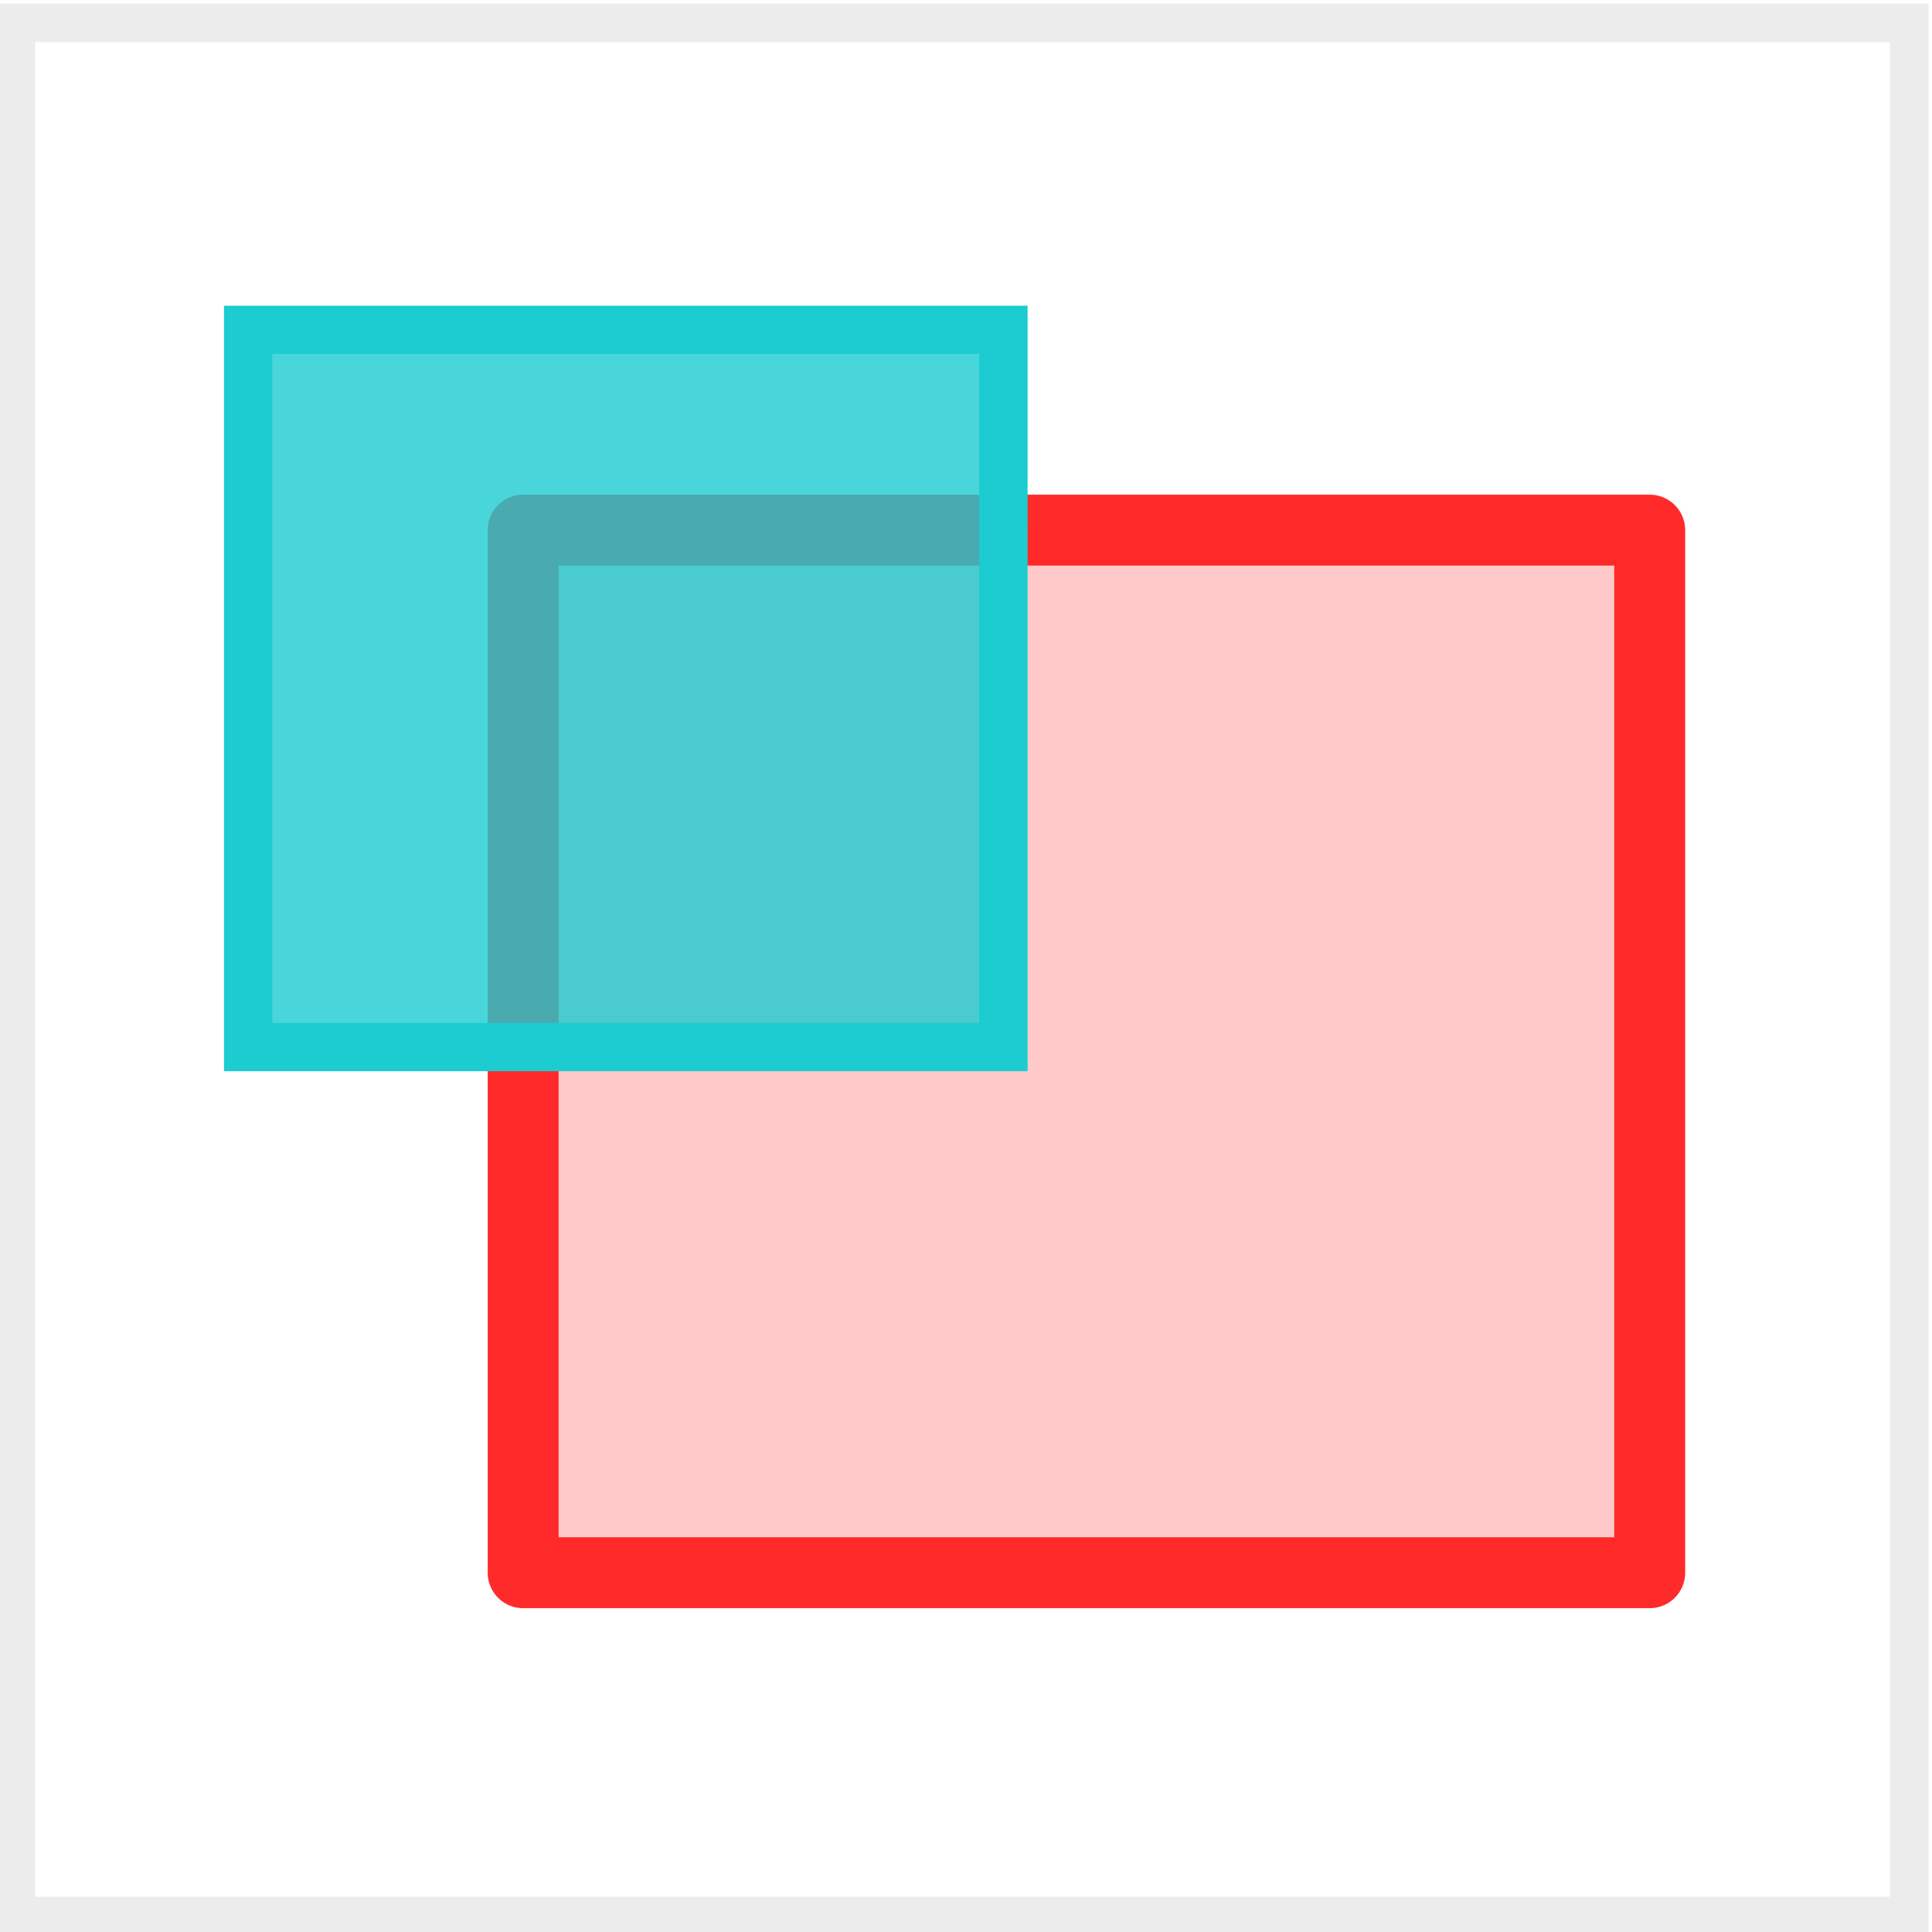
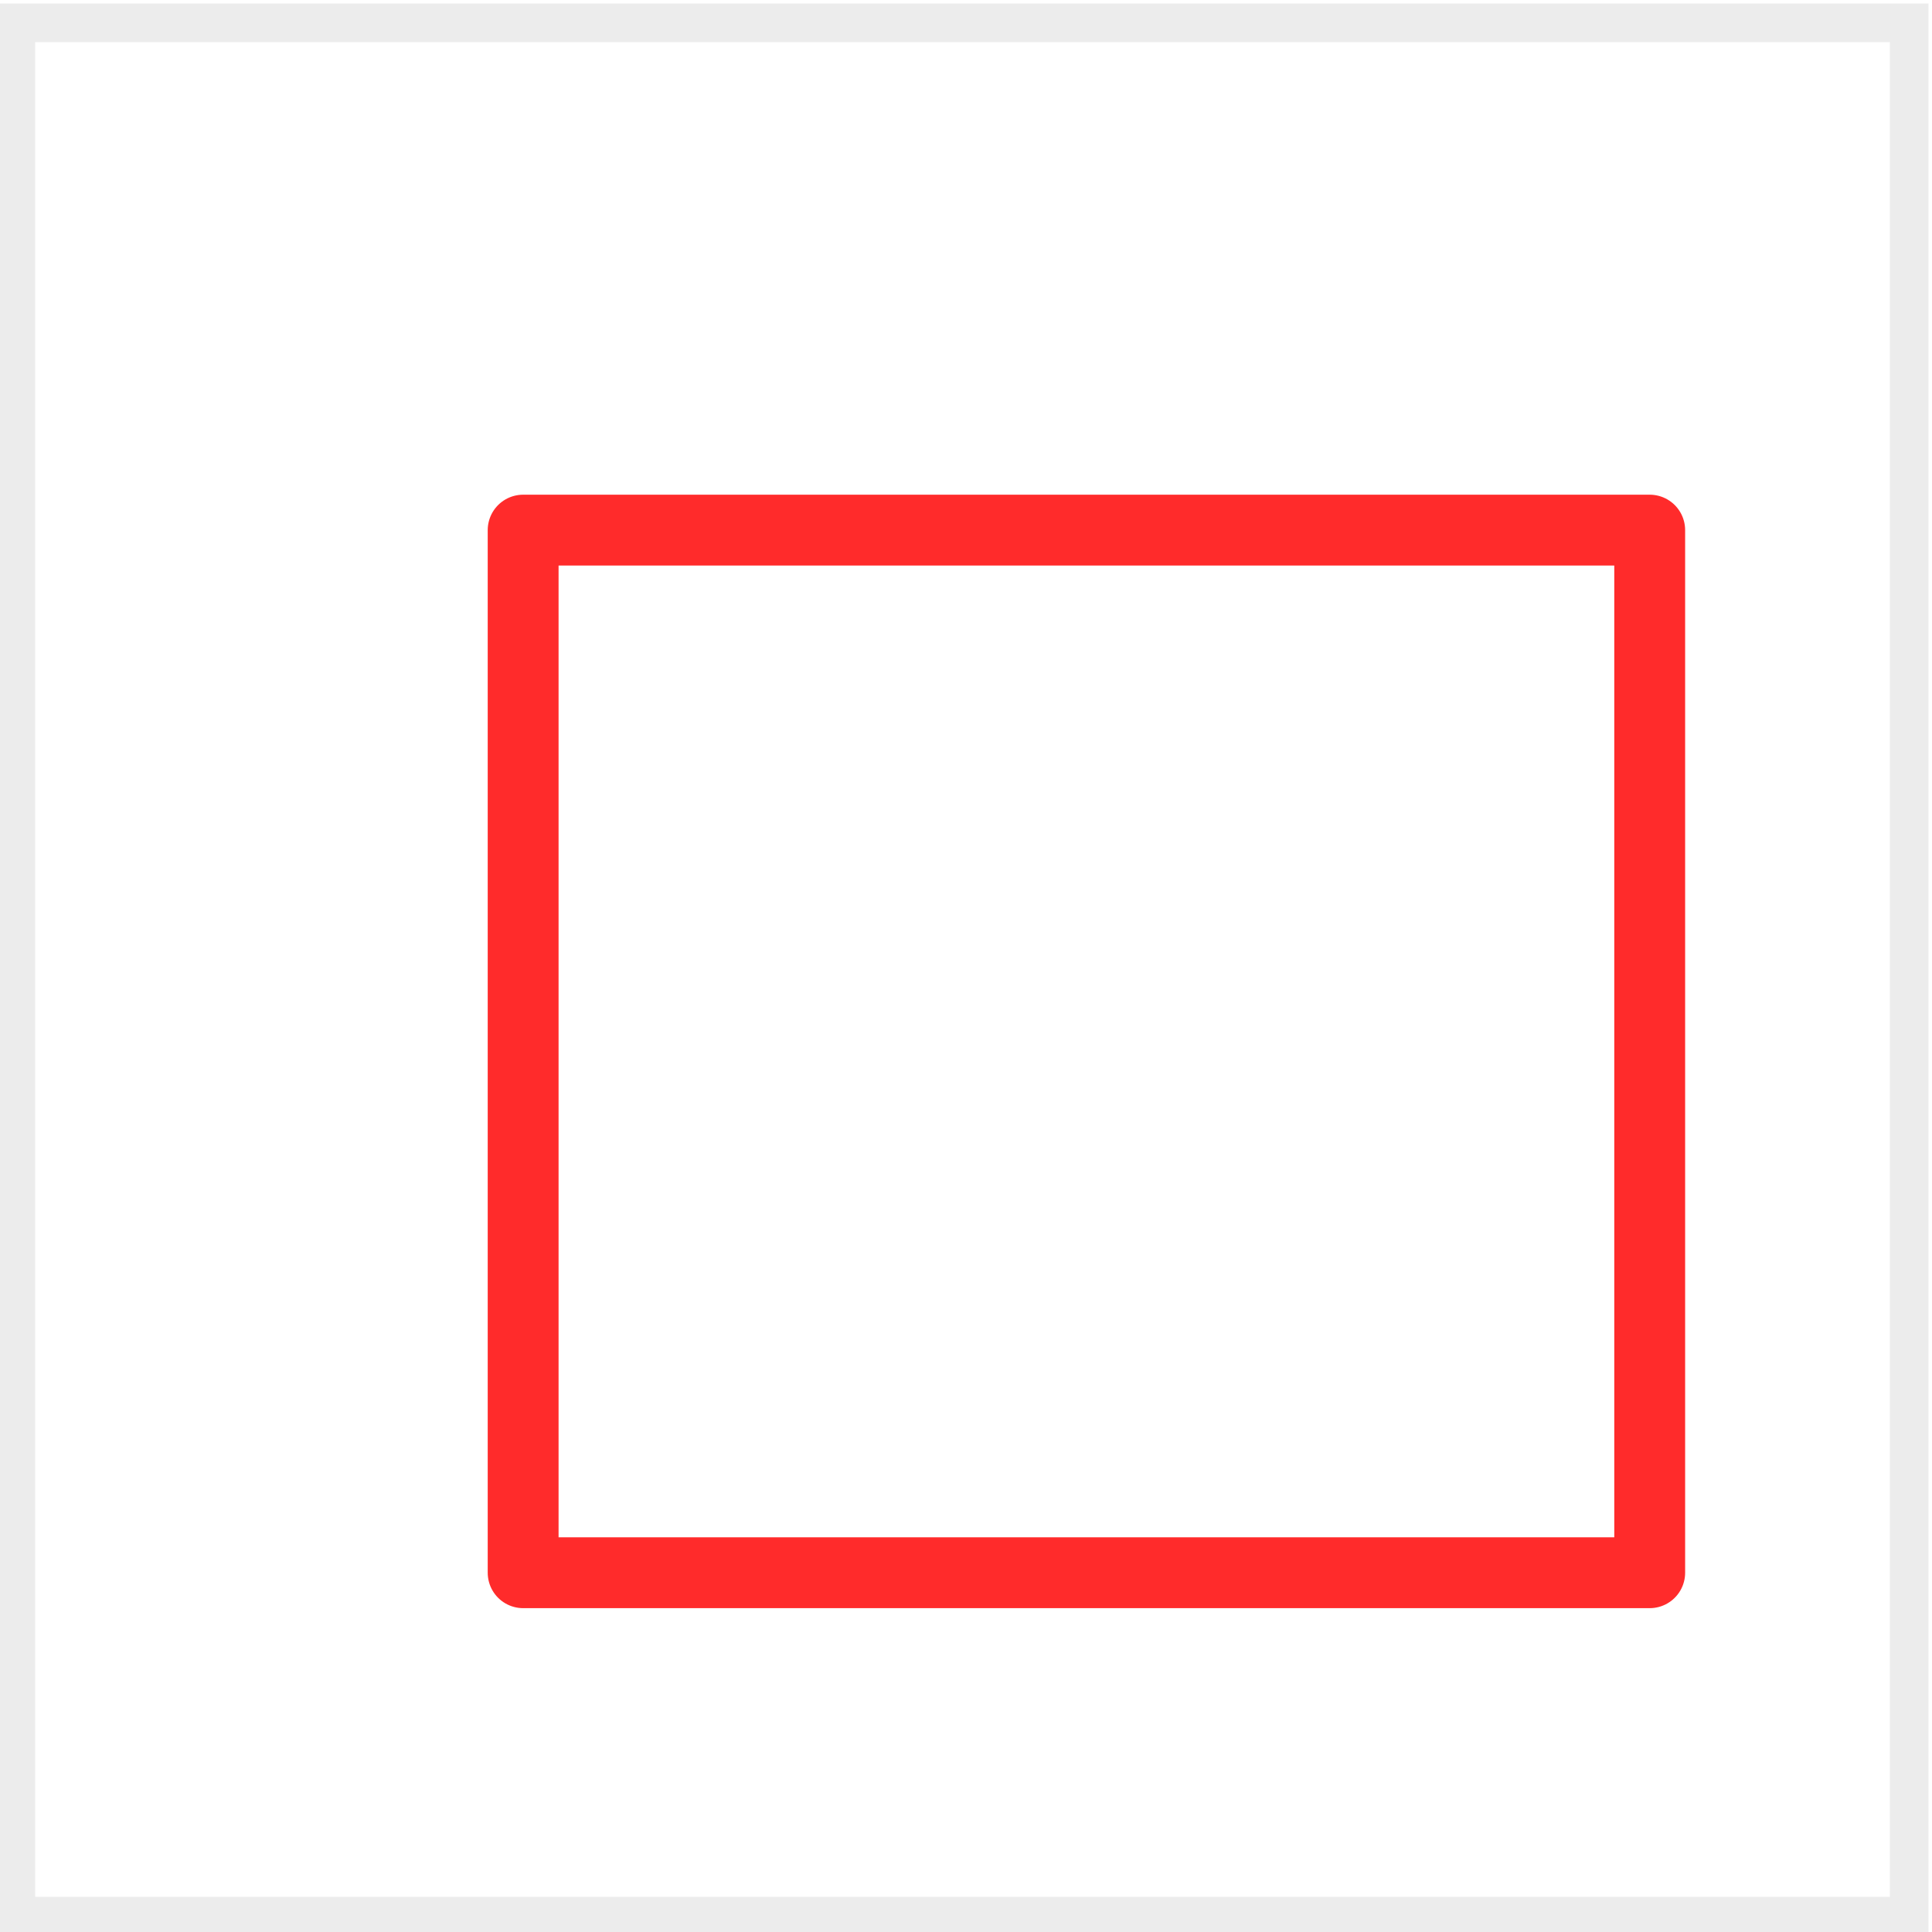
<svg xmlns="http://www.w3.org/2000/svg" xmlns:ns1="http://www.inkscape.org/namespaces/inkscape" xmlns:ns2="http://sodipodi.sourceforge.net/DTD/sodipodi-0.dtd" filter="url(#grayscale)" width="200mm" height="200mm" viewBox="0 0 200 200" version="1.1" id="svg36" ns1:version="1.1.2 (b8e25be833, 2022-02-05)" ns2:docname="about.svg">
  <filter id="grayscale">
    <feColorMatrix type="matrix" values="0.333 0.333 0.333 0 0 0.333 0.333 0.333 0 0 0.333 0.333 0.333 0 0 0 0 0 1 0" />
  </filter>
  <ns2:namedview id="namedview38" pagecolor="#ffffff" bordercolor="#666666" borderopacity="1.0" ns1:pageshadow="2" ns1:pageopacity="0.0" ns1:pagecheckerboard="0" ns1:document-units="mm" showgrid="false" ns1:zoom="0.733172" ns1:cx="465.78429" ns1:cy="375.08252" ns1:window-width="1482" ns1:window-height="965" ns1:window-x="900" ns1:window-y="68" ns1:window-maximized="0" ns1:current-layer="layer2" />
  <defs id="defs33">
    <linearGradient id="linearGradient1137" ns1:swatch="solid">
      <stop style="stop-color:#333333;stop-opacity:1;" offset="0" id="stop1135" />
    </linearGradient>
  </defs>
  <g ns1:label="Lager 1" ns1:groupmode="layer" id="layer1" style="display:inline" />
  <g ns1:groupmode="layer" id="layer2" ns1:label="Lager 2" style="display:inline">
    <rect style="opacity:1;fill:#FFF;fill-opacity:1;fill-rule:evenodd;stroke:#ECECEC;stroke-width:4;stroke-opacity:1" id="rect1472" width="196" height="196" x="1.639" y="2.361" />
    <rect style="fill:none;fill-opacity:1;fill-rule:evenodd;stroke:#ff2b2b;stroke-width:7.335;stroke-linejoin:round;stroke-miterlimit:4;stroke-dasharray:none;stroke-opacity:1" id="rect969" width="116.621" height="107.93" x="54.156" y="54.878" />
-     <rect style="display:inline;opacity:0.25;fill:#ff2b2b;fill-opacity:1;fill-rule:evenodd;stroke:#ff2b2b;stroke-width:7.335;stroke-linejoin:round;stroke-miterlimit:4;stroke-dasharray:none;stroke-opacity:1" id="rect969-93" width="116.621" height="107.93" x="54.156" y="54.878" />
-     <rect style="display:inline;fill:none;fill-opacity:1;fill-rule:evenodd;stroke:#1ccbd1;stroke-width:4.981;stroke-miterlimit:4;stroke-dasharray:none;stroke-opacity:1" id="rect969-9-1" width="78.187" height="74.247" x="25.684" y="34.149" />
-     <rect style="display:inline;opacity:0.8;fill:#1ccbd0;fill-opacity:1;fill-rule:evenodd;stroke:#1ccbd1;stroke-width:4.981;stroke-miterlimit:4;stroke-dasharray:none;stroke-opacity:1" id="rect969-9-0-3" width="78.187" height="74.247" x="25.684" y="34.149" />
  </g>
  <g ns1:groupmode="layer" id="layer3" ns1:label="Lager 3" style="display:inline" />
</svg>